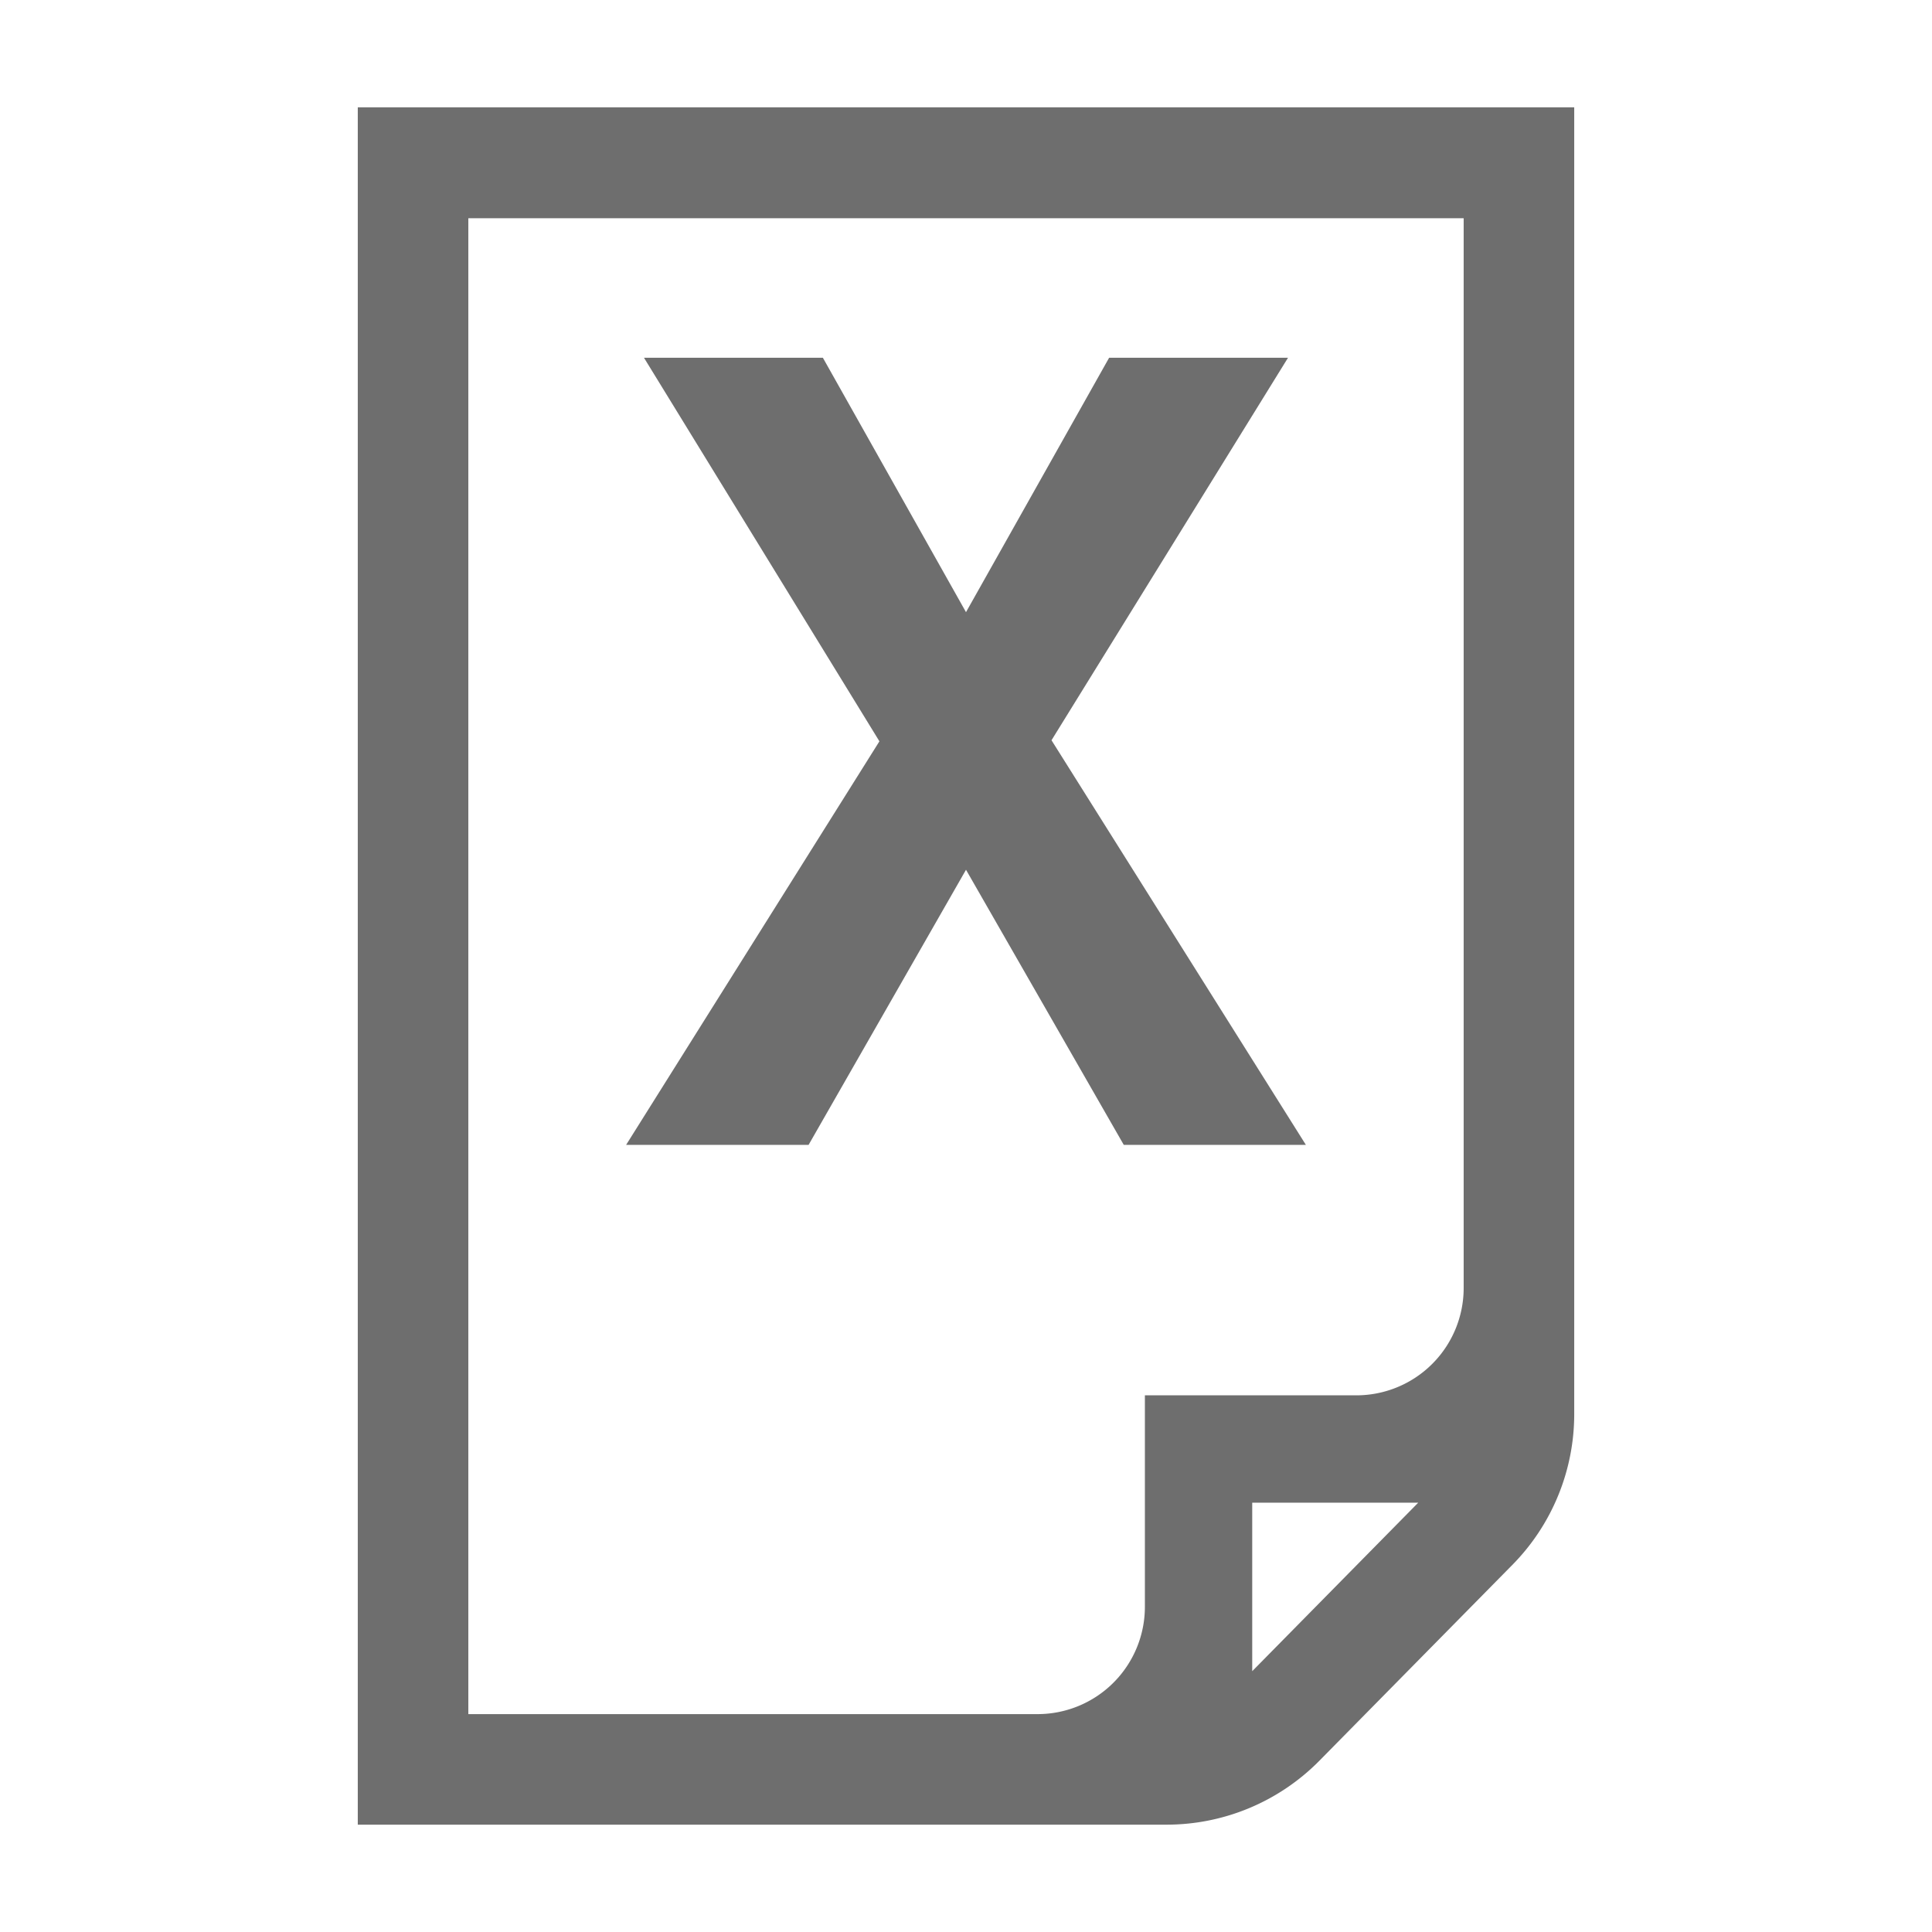
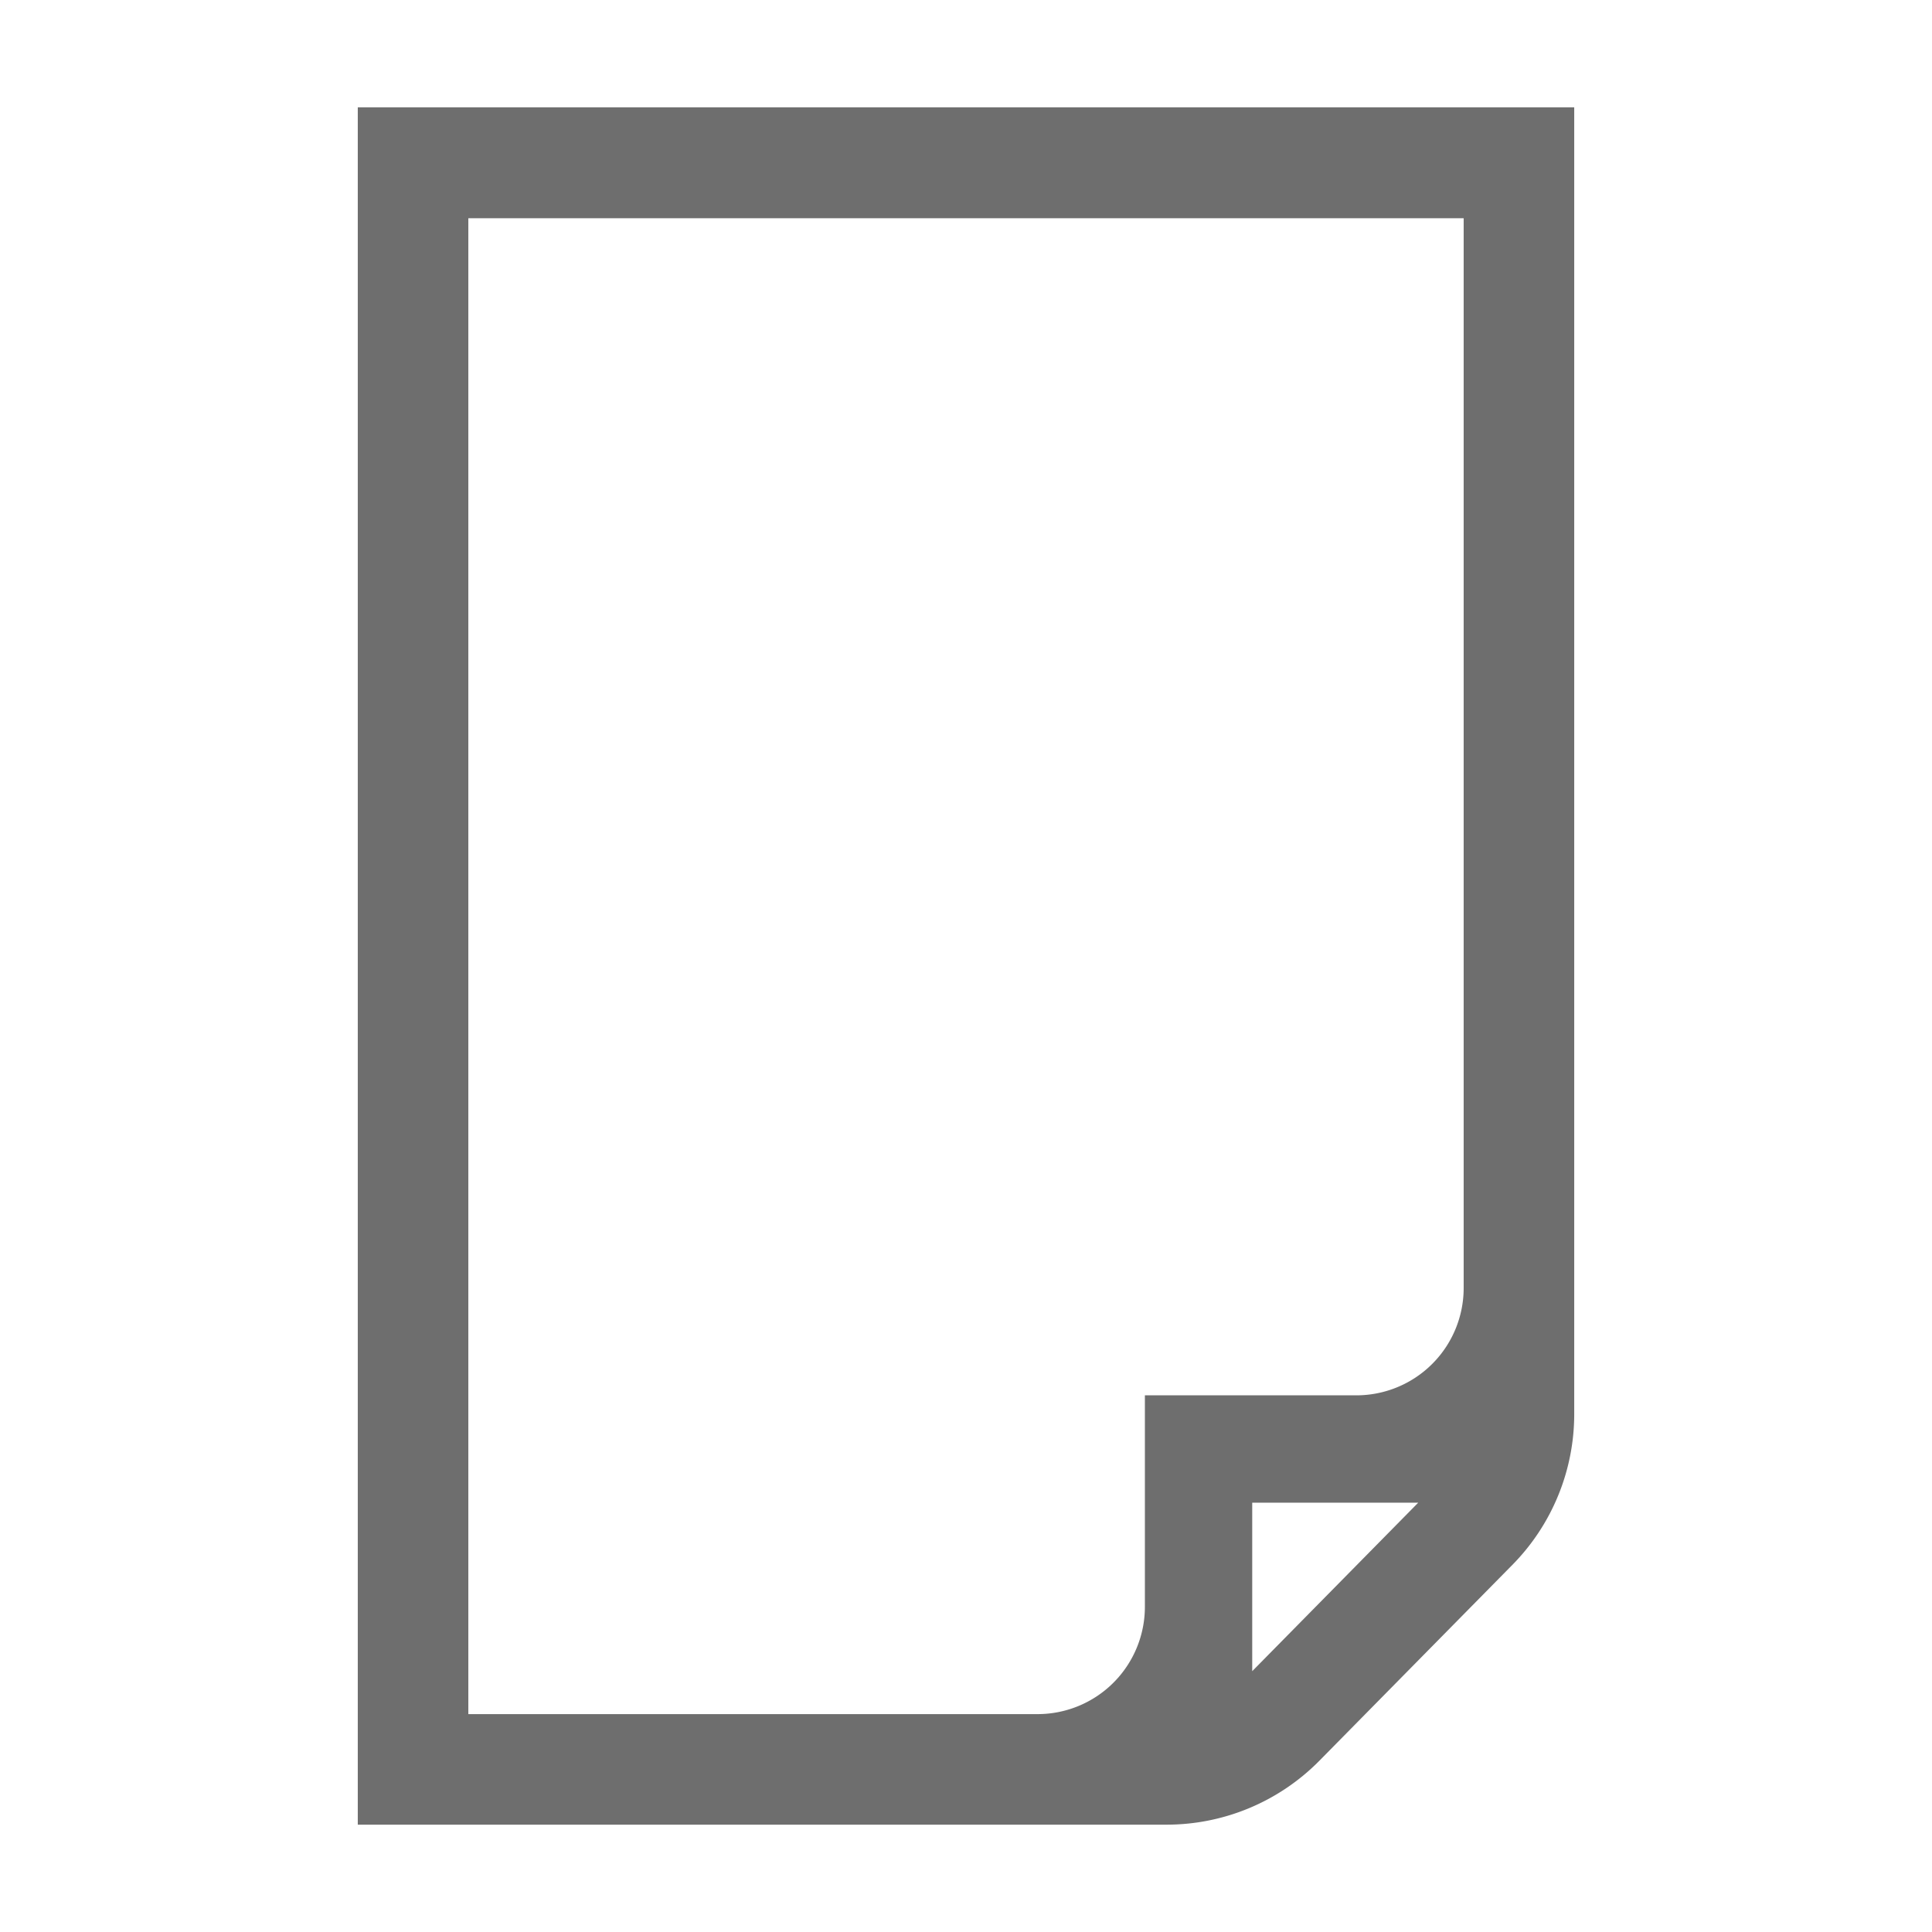
<svg xmlns="http://www.w3.org/2000/svg" width="16" height="16" viewBox="0 0 54 54">
  <defs>
    <style>.a{fill:#6e6e6e;}</style>
  </defs>
-   <path class="a" d="M31.41,32,27,24.31,22.6,32H17.5l7.08-11.28L18,10H23l4,7.11L31,10h5L29.39,20.69,36.5,32Z" />
  <path class="a" d="M10,3V51H32.61a6,6,0,0,0,4.27-1.79l5.39-5.47A6,6,0,0,0,44,39.53V3Zm3.09,3.1H40.91V36a3,3,0,0,1-3,3H32v5.91a3,3,0,0,1-3,3H13.09ZM35,46.71V42h4.64Z" />
</svg>